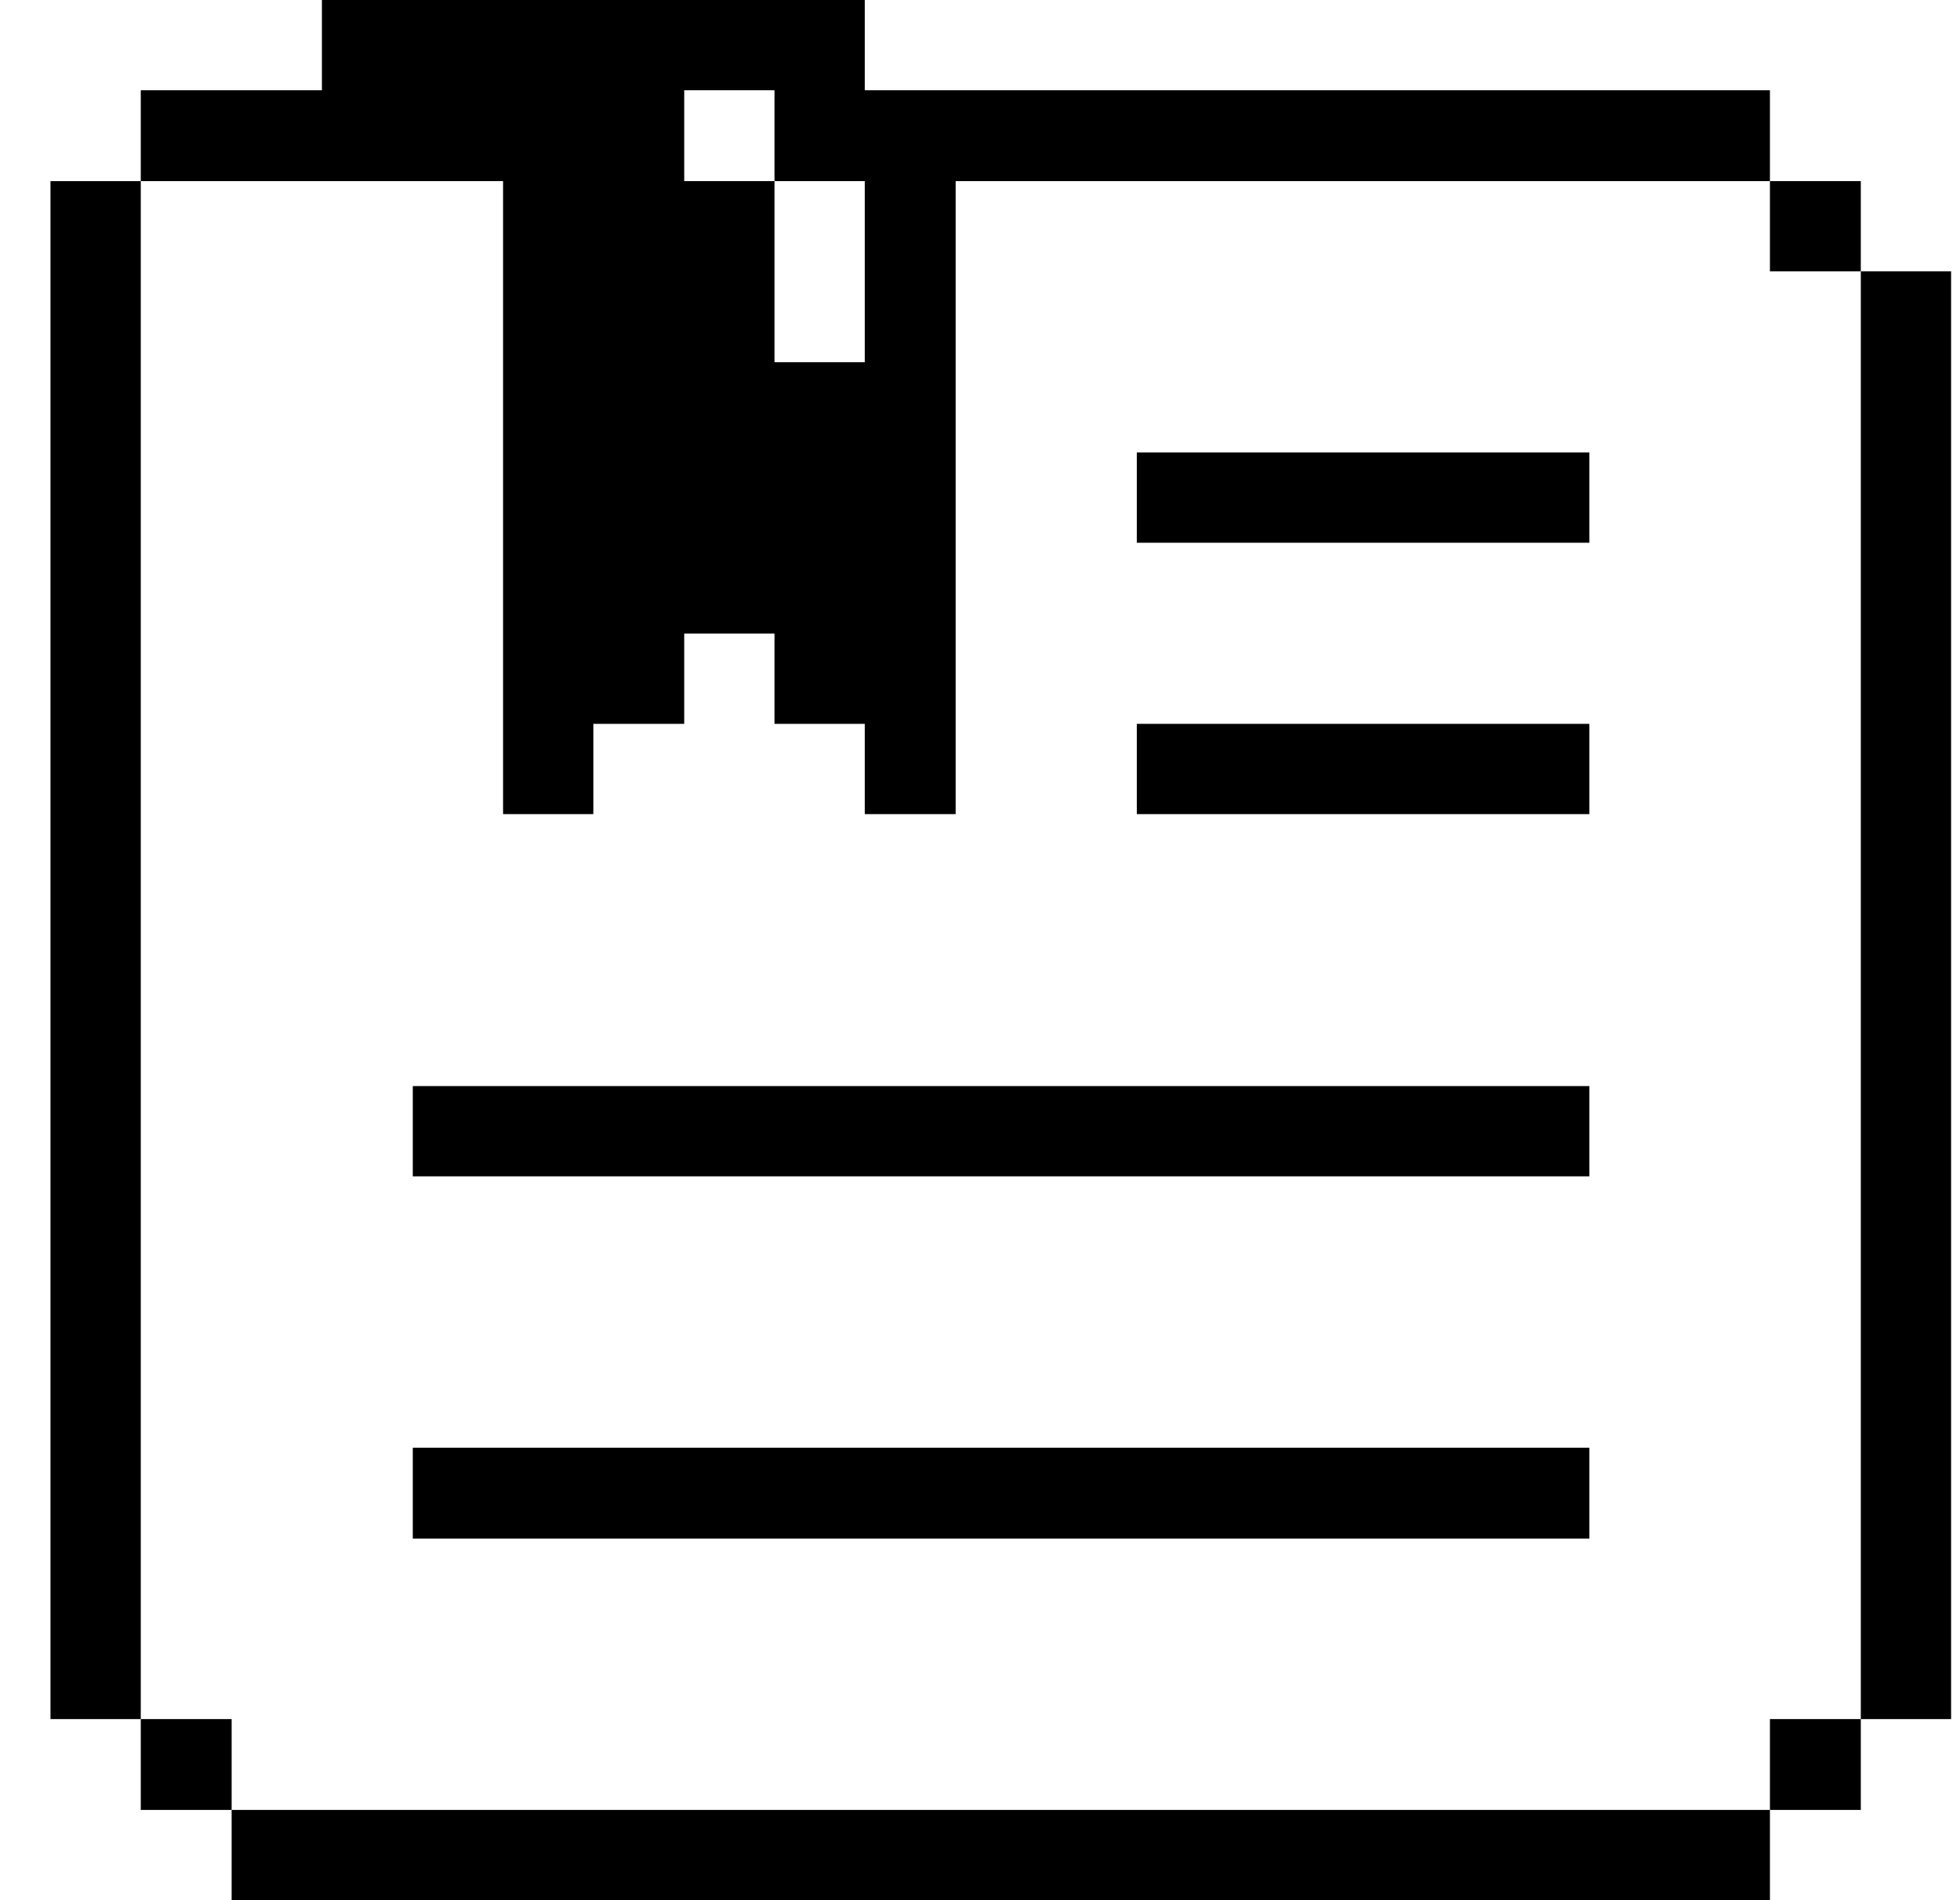
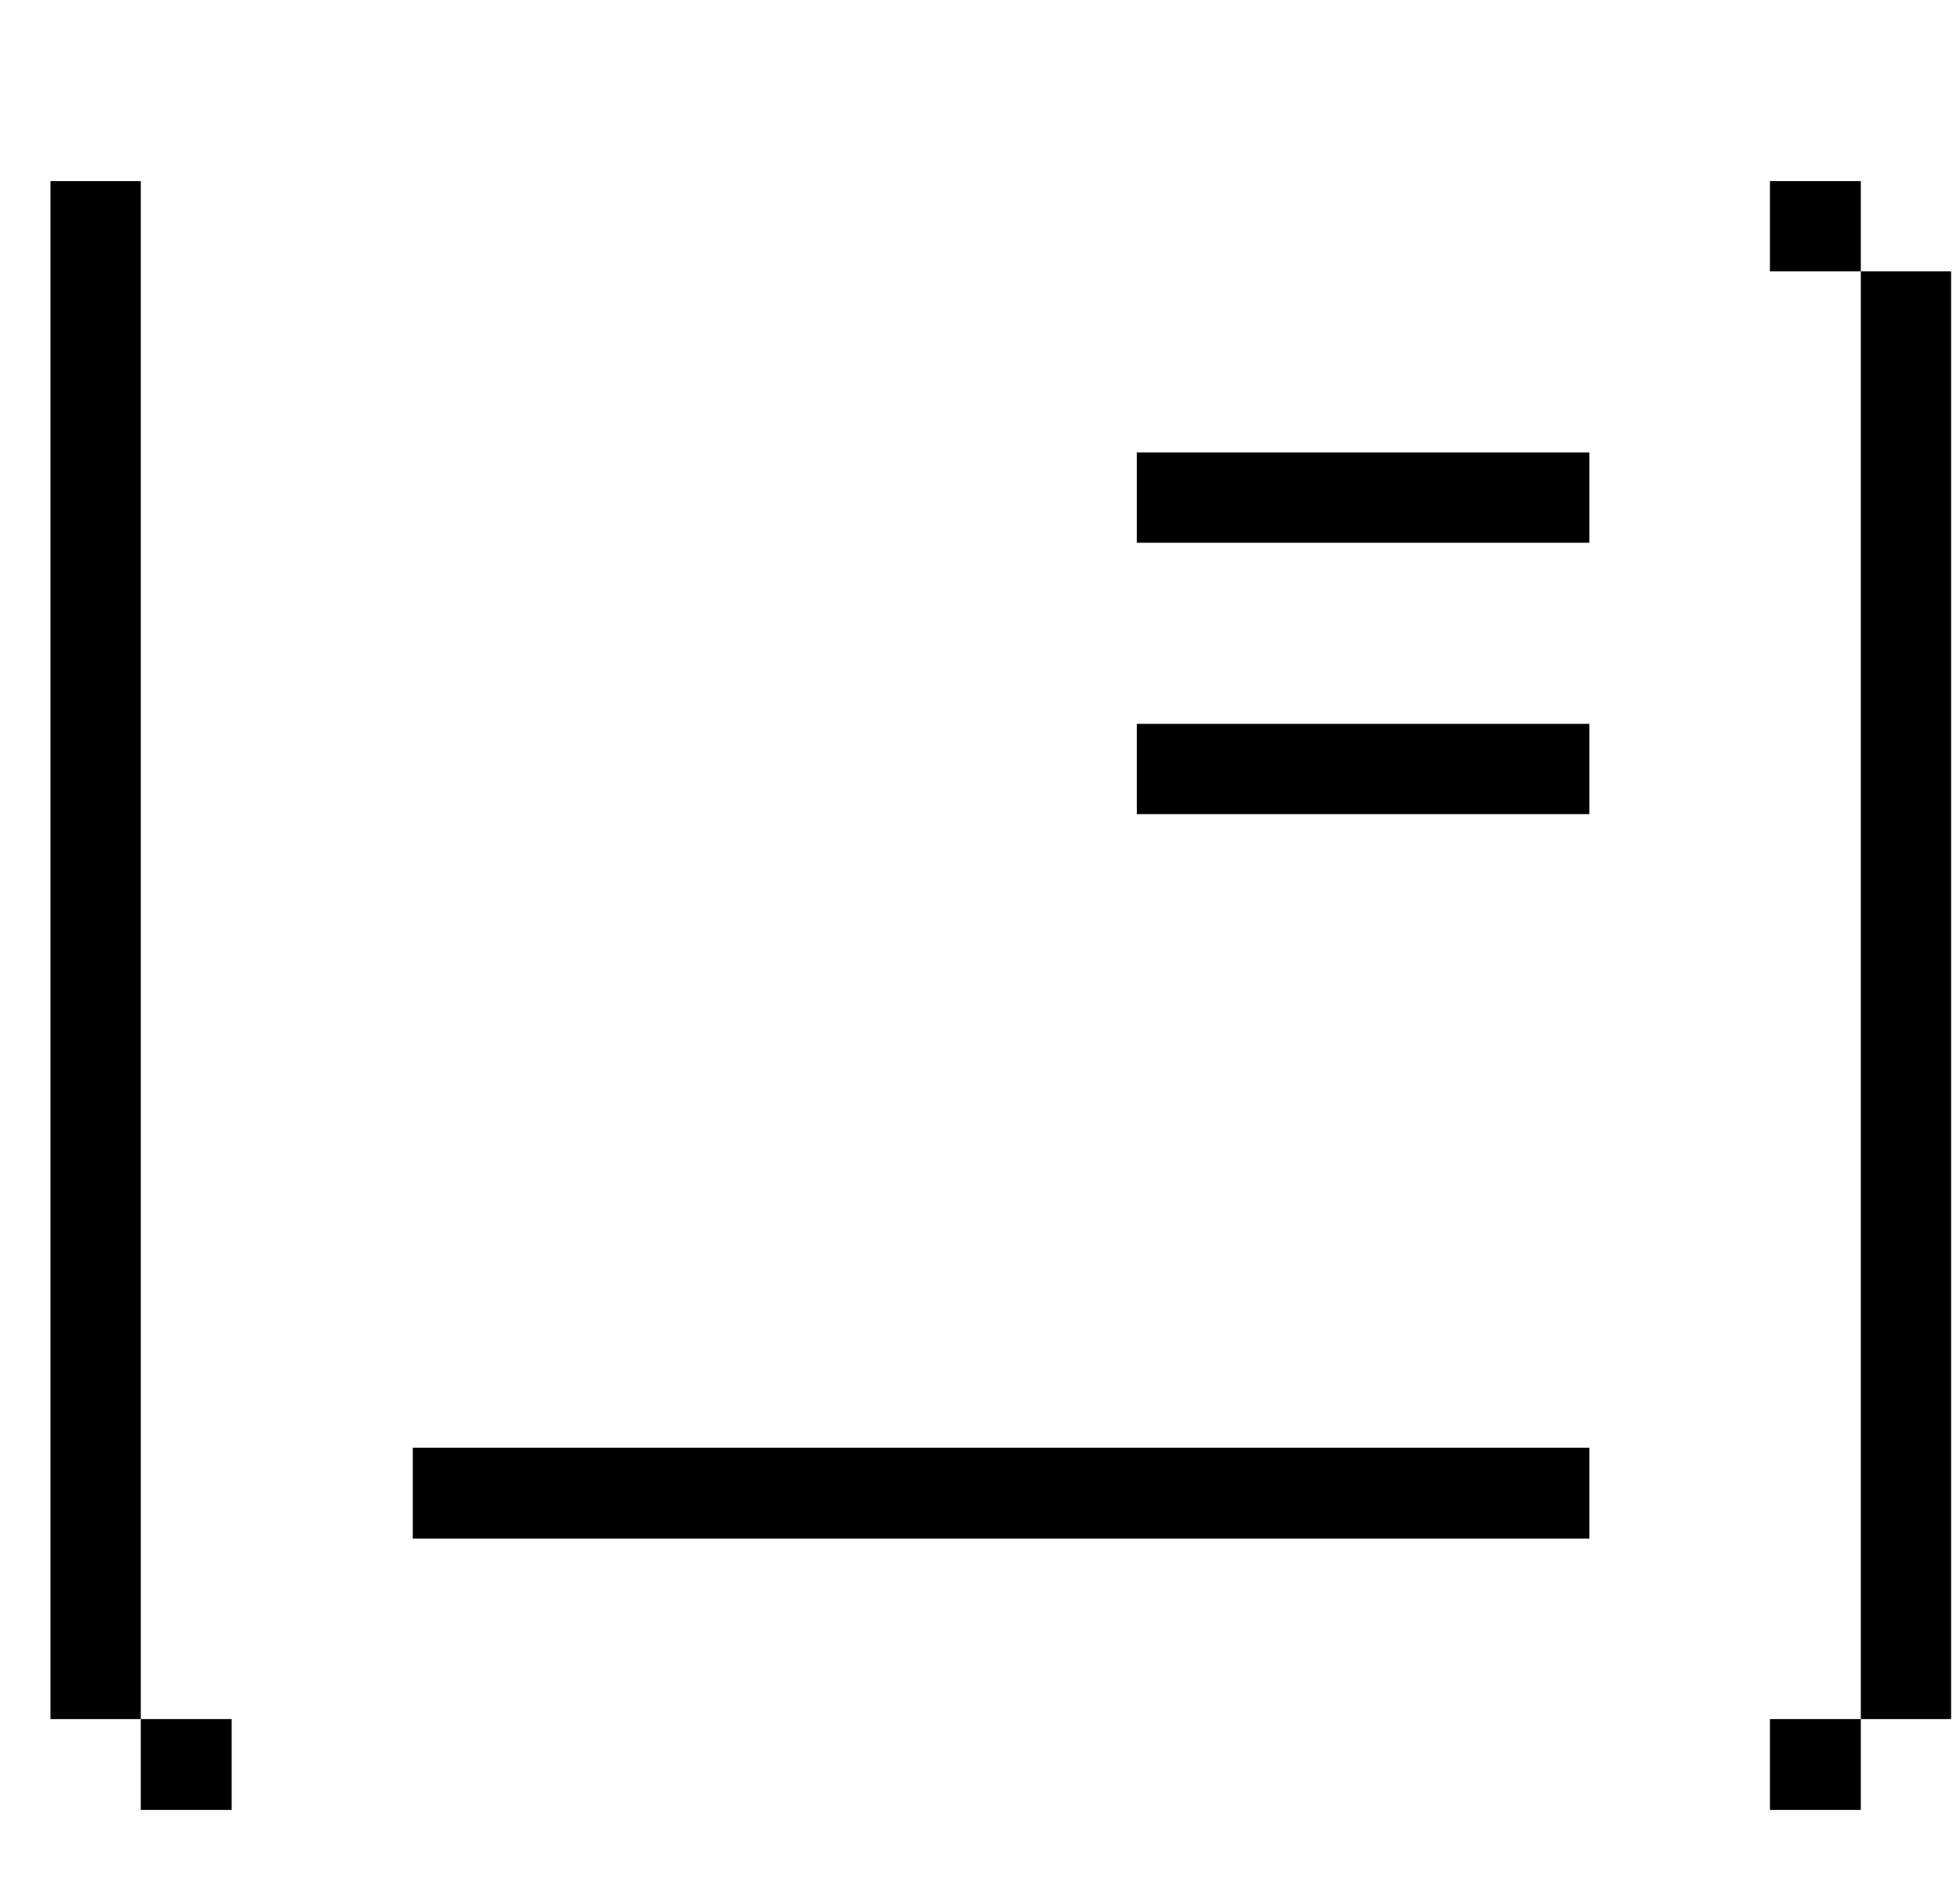
<svg xmlns="http://www.w3.org/2000/svg" width="33" height="32" viewBox="0 0 33 32" fill="none">
  <g clip-path="url(#clip0_1128_14609)">
    <path d="M32.85 4.57H31.33V28.95H32.85V4.57Z" fill="#000001" />
    <path d="M31.33 28.95H29.8V30.48H31.33V28.95Z" fill="#000001" />
    <path d="M31.33 3.05H29.8V4.57H31.33V3.05Z" fill="#000001" />
-     <path d="M29.8 30.48H3.9V32H29.8V30.48Z" fill="#000001" />
    <path d="M26.76 24.38H6.95V25.91H26.76V24.38Z" fill="#000001" />
-     <path d="M26.76 18.29H6.95V19.81H26.76V18.29Z" fill="#000001" />
    <path d="M26.76 12.19H19.14V13.71H26.76V12.19Z" fill="#000001" />
    <path d="M26.76 7.62H19.14V9.14H26.76V7.62Z" fill="#000001" />
-     <path d="M8.47 3.05V13.71H9.99V12.19H11.52V10.67H13.04V12.19H14.56V13.71H16.09V3.05H29.8V1.52H14.56V0H5.42V1.52H2.37V3.05H8.47ZM11.52 1.52H13.04V3.05H14.56V6.1H13.04V3.05H11.52V1.52Z" fill="#000001" />
    <path d="M3.9 28.95H2.37V30.48H3.9V28.95Z" fill="#000001" />
    <path d="M2.37 3.05H0.85V28.95H2.37V3.05Z" fill="#000001" />
  </g>
  <defs>
    <clipPath id="clip0_1128_14609">
      <rect width="32" height="32" fill="white" transform="translate(0.85)" />
    </clipPath>
  </defs>
</svg>